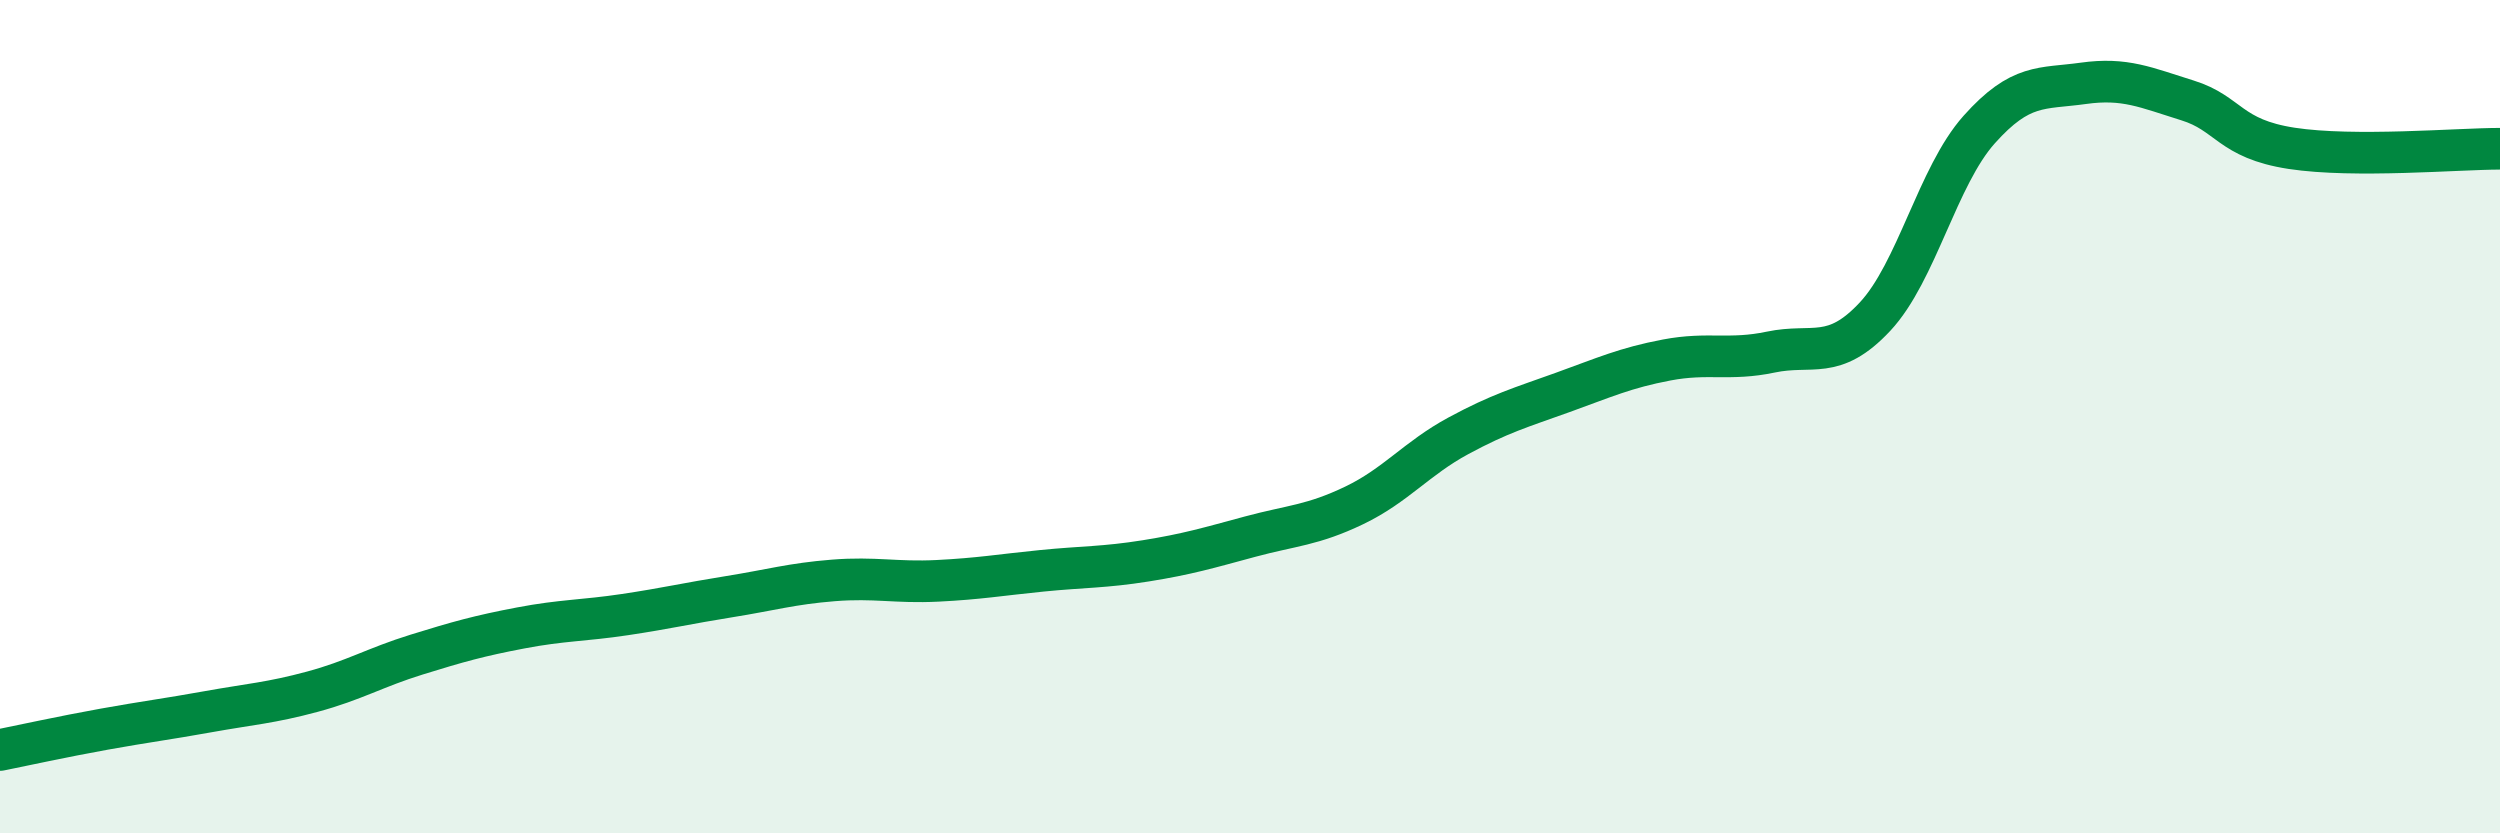
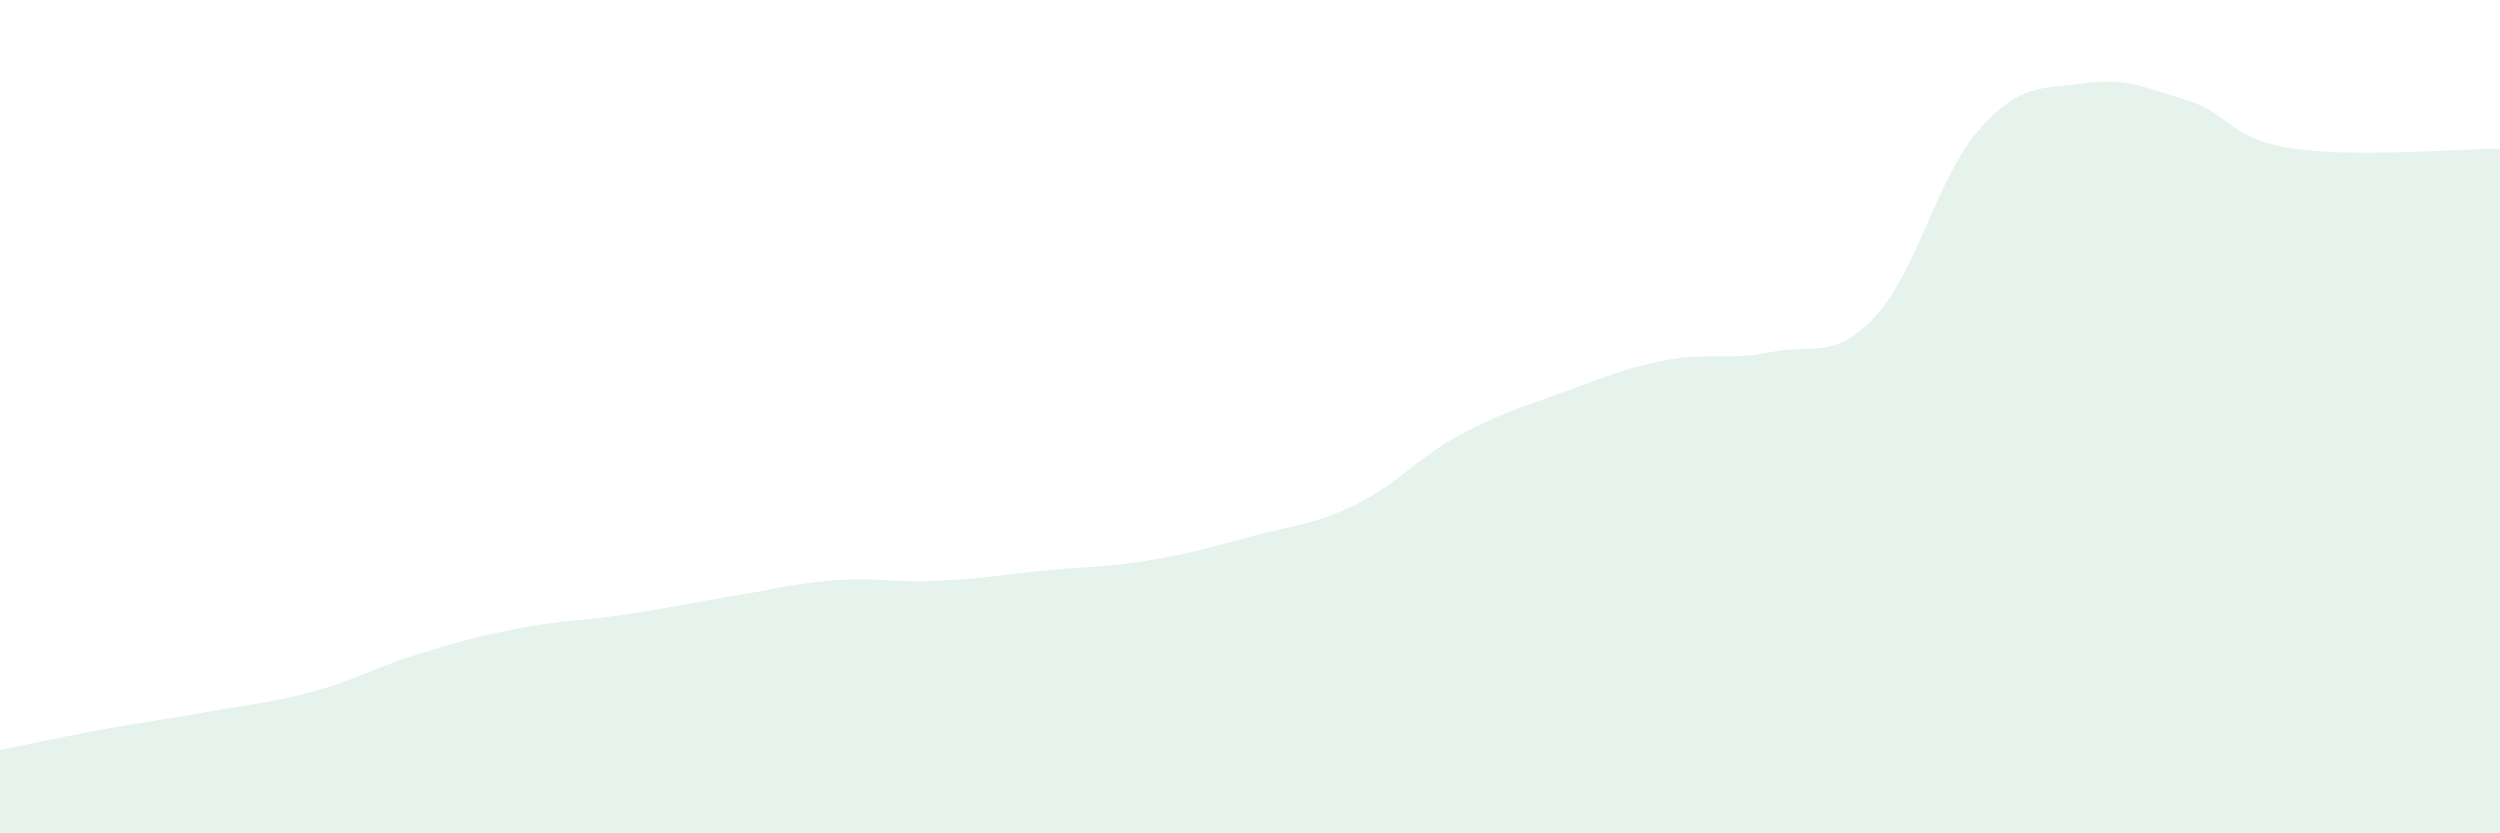
<svg xmlns="http://www.w3.org/2000/svg" width="60" height="20" viewBox="0 0 60 20">
  <path d="M 0,18 C 0.5,17.9 1.5,17.68 2.5,17.5 C 3.5,17.32 4,17.26 5,17.08 C 6,16.9 6.5,16.87 7.5,16.6 C 8.5,16.33 9,16.02 10,15.71 C 11,15.4 11.5,15.26 12.5,15.07 C 13.5,14.88 14,14.9 15,14.75 C 16,14.6 16.5,14.48 17.5,14.32 C 18.5,14.16 19,14.01 20,13.93 C 21,13.85 21.5,13.99 22.5,13.94 C 23.5,13.89 24,13.8 25,13.7 C 26,13.6 26.5,13.62 27.5,13.46 C 28.5,13.3 29,13.15 30,12.88 C 31,12.61 31.5,12.61 32.5,12.13 C 33.5,11.65 34,11 35,10.46 C 36,9.92 36.5,9.78 37.5,9.42 C 38.5,9.06 39,8.83 40,8.64 C 41,8.45 41.5,8.66 42.5,8.45 C 43.5,8.24 44,8.67 45,7.6 C 46,6.53 46.5,4.23 47.5,3.11 C 48.5,1.99 49,2.14 50,2 C 51,1.86 51.5,2.1 52.5,2.41 C 53.5,2.72 53.5,3.33 55,3.56 C 56.5,3.79 59,3.57 60,3.57L60 20L0 20Z" fill="#008740" opacity="0.1" stroke-linecap="round" stroke-linejoin="round" />
-   <path d="M 0,18 C 0.5,17.9 1.5,17.68 2.5,17.5 C 3.5,17.32 4,17.26 5,17.08 C 6,16.9 6.5,16.87 7.5,16.6 C 8.5,16.33 9,16.02 10,15.71 C 11,15.4 11.5,15.26 12.5,15.07 C 13.5,14.88 14,14.9 15,14.75 C 16,14.6 16.5,14.48 17.5,14.32 C 18.5,14.16 19,14.01 20,13.93 C 21,13.85 21.5,13.99 22.5,13.94 C 23.5,13.89 24,13.8 25,13.7 C 26,13.6 26.5,13.62 27.5,13.46 C 28.5,13.3 29,13.15 30,12.88 C 31,12.61 31.5,12.61 32.5,12.13 C 33.5,11.65 34,11 35,10.46 C 36,9.92 36.5,9.78 37.5,9.42 C 38.5,9.06 39,8.83 40,8.64 C 41,8.45 41.5,8.66 42.5,8.45 C 43.5,8.24 44,8.67 45,7.6 C 46,6.53 46.5,4.23 47.5,3.11 C 48.5,1.99 49,2.14 50,2 C 51,1.86 51.5,2.1 52.5,2.41 C 53.5,2.72 53.5,3.33 55,3.56 C 56.5,3.79 59,3.57 60,3.57" stroke="#008740" stroke-width="1" fill="none" stroke-linecap="round" stroke-linejoin="round" />
</svg>